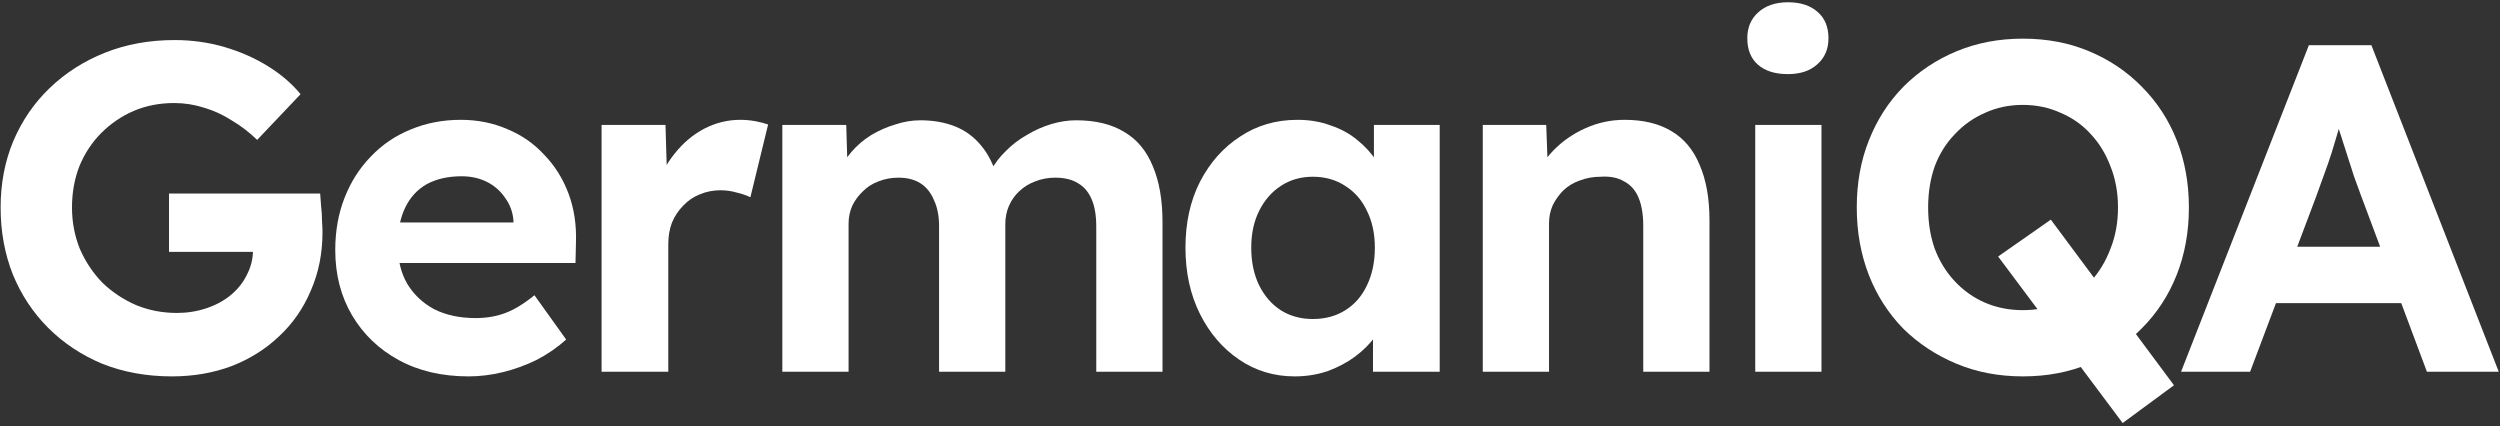
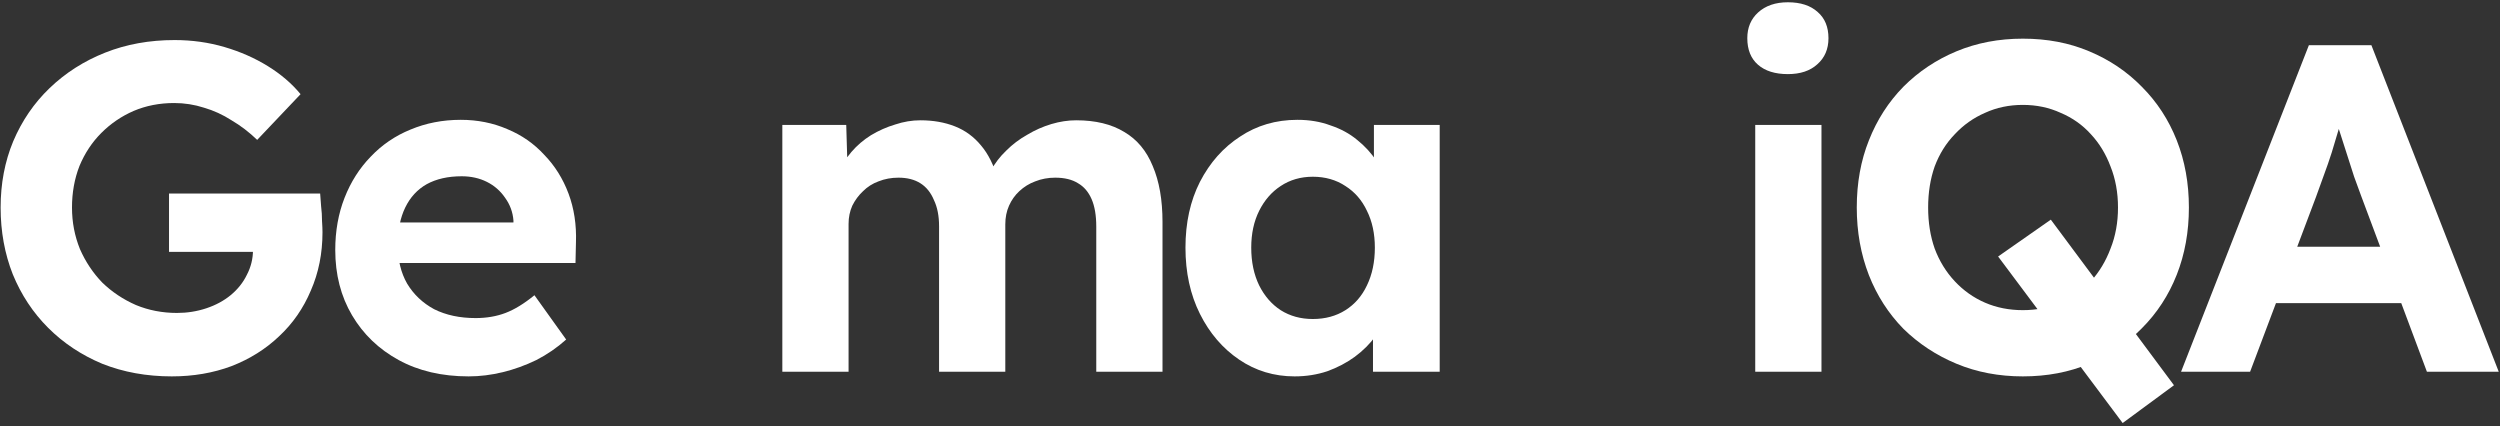
<svg xmlns="http://www.w3.org/2000/svg" width="686" height="117" viewBox="0 0 686 117" fill="none">
  <rect x="0" y="0" width="686" height="117" fill="#333333" stroke="none" />
  <path d="M598.486 102L633.558 12.4H650.71L685.654 102H665.942L647.894 53.744C647.382 52.379 646.742 50.629 645.974 48.496C645.292 46.363 644.566 44.101 643.798 41.712C643.03 39.323 642.305 37.061 641.622 34.928C640.94 32.709 640.428 30.875 640.086 29.424L643.542 29.296C643.03 31.259 642.433 33.307 641.75 35.44C641.153 37.488 640.513 39.621 639.83 41.84C639.148 43.973 638.422 46.064 637.654 48.112C636.886 50.16 636.161 52.165 635.478 54.128L617.43 102H598.486ZM614.742 83.184L621.014 67.696H662.102L668.502 83.184H614.742Z" fill="white" />
  <path d="M582.458 116.08L548.282 70.384L562.746 60.272L596.538 105.712L582.458 116.08ZM555.066 103.28C548.495 103.28 542.436 102.128 536.89 99.824C531.343 97.52 526.479 94.32 522.298 90.224C518.202 86.043 515.044 81.136 512.826 75.504C510.607 69.787 509.498 63.6 509.498 56.944C509.498 50.203 510.607 44.059 512.826 38.512C515.044 32.88 518.202 27.973 522.298 23.792C526.479 19.611 531.343 16.368 536.89 14.064C542.436 11.76 548.495 10.608 555.066 10.608C561.722 10.608 567.78 11.76 573.242 14.064C578.788 16.368 583.61 19.611 587.706 23.792C591.887 27.973 595.087 32.88 597.306 38.512C599.524 44.144 600.634 50.288 600.634 56.944C600.634 63.6 599.524 69.744 597.306 75.376C595.087 81.008 591.887 85.915 587.706 90.096C583.61 94.277 578.788 97.52 573.242 99.824C567.78 102.128 561.722 103.28 555.066 103.28ZM555.066 85.104C558.82 85.104 562.276 84.421 565.434 83.056C568.676 81.691 571.45 79.728 573.754 77.168C576.058 74.608 577.85 71.621 579.13 68.208C580.495 64.795 581.178 61.04 581.178 56.944C581.178 52.848 580.495 49.093 579.13 45.68C577.85 42.267 576.058 39.323 573.754 36.848C571.45 34.288 568.676 32.325 565.434 30.96C562.276 29.509 558.82 28.784 555.066 28.784C551.311 28.784 547.855 29.509 544.698 30.96C541.54 32.325 538.767 34.288 536.378 36.848C533.988 39.323 532.154 42.267 530.874 45.68C529.679 49.093 529.082 52.848 529.082 56.944C529.082 61.04 529.679 64.795 530.874 68.208C532.154 71.621 533.988 74.608 536.378 77.168C538.767 79.728 541.54 81.691 544.698 83.056C547.855 84.421 551.311 85.104 555.066 85.104Z" fill="white" />
  <path d="M481.636 102V34.288H499.812V102H481.636ZM490.596 20.336C487.098 20.336 484.367 19.483 482.404 17.776C480.442 16.069 479.46 13.637 479.46 10.48C479.46 7.579 480.442 5.232 482.404 3.44C484.452 1.563 487.183 0.624 490.596 0.624C494.095 0.624 496.826 1.52 498.788 3.312C500.751 5.019 501.732 7.408 501.732 10.48C501.732 13.467 500.708 15.856 498.66 17.648C496.698 19.44 494.01 20.336 490.596 20.336Z" fill="white" />
-   <path d="M406.875 102V34.288H424.283L424.795 48.112L421.211 49.648C422.15 46.576 423.814 43.803 426.203 41.328C428.678 38.768 431.622 36.72 435.035 35.184C438.449 33.648 442.033 32.88 445.787 32.88C450.907 32.88 455.174 33.904 458.587 35.952C462.086 38 464.689 41.115 466.395 45.296C468.187 49.392 469.083 54.469 469.083 60.528V102H450.907V61.936C450.907 58.864 450.481 56.304 449.627 54.256C448.774 52.208 447.451 50.715 445.659 49.776C443.953 48.752 441.819 48.325 439.259 48.496C437.211 48.496 435.291 48.837 433.499 49.52C431.793 50.117 430.299 51.013 429.019 52.208C427.825 53.403 426.843 54.768 426.075 56.304C425.393 57.84 425.051 59.504 425.051 61.296V102H416.091C414.129 102 412.379 102 410.843 102C409.307 102 407.985 102 406.875 102Z" fill="white" />
  <path d="M355.244 103.28C349.612 103.28 344.535 101.744 340.012 98.672C335.49 95.6 331.906 91.419 329.26 86.128C326.615 80.837 325.292 74.778 325.292 67.952C325.292 61.125 326.615 55.109 329.26 49.904C331.991 44.613 335.66 40.475 340.268 37.488C344.876 34.416 350.124 32.88 356.012 32.88C359.34 32.88 362.37 33.392 365.1 34.416C367.916 35.355 370.348 36.677 372.396 38.384C374.53 40.091 376.322 42.053 377.772 44.272C379.223 46.49 380.247 48.88 380.844 51.44L377.004 50.8V34.288H395.052V102H376.748V85.744L380.844 85.36C380.162 87.749 379.052 90.01 377.516 92.144C375.98 94.277 374.06 96.197 371.756 97.904C369.538 99.525 367.02 100.848 364.204 101.872C361.388 102.811 358.402 103.28 355.244 103.28ZM360.236 87.536C363.65 87.536 366.636 86.725 369.196 85.104C371.756 83.483 373.719 81.221 375.084 78.32C376.535 75.333 377.26 71.877 377.26 67.952C377.26 64.112 376.535 60.741 375.084 57.84C373.719 54.939 371.756 52.677 369.196 51.056C366.636 49.349 363.65 48.496 360.236 48.496C356.908 48.496 353.964 49.349 351.404 51.056C348.93 52.677 346.967 54.939 345.516 57.84C344.066 60.741 343.34 64.112 343.34 67.952C343.34 71.877 344.066 75.333 345.516 78.32C346.967 81.221 348.93 83.483 351.404 85.104C353.964 86.725 356.908 87.536 360.236 87.536Z" fill="white" />
  <path d="M214.672 102V34.288H232.208L232.592 47.216L229.904 47.728C230.843 45.509 232.08 43.504 233.616 41.712C235.152 39.92 236.944 38.384 238.992 37.104C241.126 35.824 243.344 34.843 245.648 34.16C247.952 33.392 250.256 33.008 252.56 33.008C256.059 33.008 259.216 33.562 262.032 34.672C264.848 35.781 267.238 37.531 269.2 39.92C271.163 42.224 272.699 45.296 273.808 49.136L270.992 48.88L271.888 46.832C272.998 44.784 274.406 42.949 276.112 41.328C277.819 39.621 279.739 38.17 281.872 36.976C284.006 35.696 286.224 34.715 288.528 34.032C290.832 33.349 293.094 33.008 295.312 33.008C300.603 33.008 304.998 34.075 308.496 36.208C311.995 38.256 314.598 41.37 316.304 45.552C318.096 49.733 318.992 54.853 318.992 60.912V102H300.816V62.192C300.816 59.12 300.39 56.602 299.536 54.64C298.683 52.677 297.446 51.227 295.824 50.288C294.203 49.264 292.112 48.752 289.552 48.752C287.59 48.752 285.755 49.093 284.048 49.776C282.427 50.373 280.976 51.269 279.696 52.464C278.502 53.573 277.563 54.896 276.88 56.432C276.198 57.968 275.856 59.675 275.856 61.552V102H257.68V62.064C257.68 59.248 257.211 56.858 256.272 54.896C255.419 52.848 254.182 51.312 252.56 50.288C250.939 49.264 248.934 48.752 246.544 48.752C244.582 48.752 242.747 49.093 241.04 49.776C239.419 50.373 238.011 51.269 236.816 52.464C235.622 53.573 234.64 54.896 233.872 56.432C233.19 57.968 232.848 59.632 232.848 61.424V102H214.672Z" fill="white" />
-   <path d="M165.075 102V34.288H182.611L183.251 56.048L180.179 51.568C181.203 48.069 182.867 44.912 185.171 42.096C187.475 39.194 190.163 36.933 193.235 35.312C196.393 33.691 199.678 32.88 203.091 32.88C204.542 32.88 205.95 33.008 207.315 33.264C208.681 33.52 209.833 33.819 210.771 34.16L205.907 54.128C204.883 53.616 203.646 53.189 202.195 52.848C200.745 52.421 199.251 52.208 197.715 52.208C195.667 52.208 193.747 52.592 191.955 53.36C190.249 54.043 188.755 55.067 187.475 56.432C186.195 57.712 185.171 59.248 184.403 61.04C183.721 62.832 183.379 64.794 183.379 66.928V102H165.075Z" fill="white" />
  <path d="M128.603 103.28C121.264 103.28 114.864 101.787 109.403 98.8C103.942 95.813 99.675 91.717 96.603 86.512C93.531 81.307 91.995 75.333 91.995 68.592C91.995 63.386 92.848 58.608 94.555 54.256C96.262 49.904 98.651 46.149 101.723 42.992C104.795 39.749 108.422 37.275 112.603 35.568C116.87 33.776 121.478 32.88 126.427 32.88C131.035 32.88 135.302 33.733 139.227 35.44C143.152 37.061 146.523 39.408 149.339 42.48C152.24 45.467 154.459 49.008 155.995 53.104C157.531 57.2 158.214 61.68 158.043 66.544L157.915 72.176H103.515L100.571 61.04H142.939L140.891 63.344V60.528C140.72 58.224 139.952 56.133 138.587 54.256C137.307 52.379 135.643 50.928 133.595 49.904C131.547 48.88 129.243 48.368 126.683 48.368C122.928 48.368 119.728 49.093 117.083 50.544C114.523 51.995 112.56 54.128 111.195 56.944C109.83 59.76 109.147 63.173 109.147 67.184C109.147 71.28 110 74.821 111.707 77.808C113.499 80.795 115.974 83.141 119.131 84.848C122.374 86.469 126.171 87.28 130.523 87.28C133.51 87.28 136.24 86.811 138.715 85.872C141.19 84.933 143.835 83.312 146.651 81.008L155.355 93.168C152.88 95.387 150.15 97.264 147.163 98.8C144.176 100.251 141.104 101.36 137.947 102.128C134.79 102.896 131.675 103.28 128.603 103.28Z" fill="white" />
  <path d="M47.148 103.28C40.236 103.28 33.879 102.128 28.076 99.824C22.359 97.435 17.41 94.15 13.228 89.968C9.047 85.787 5.804 80.88 3.5 75.248C1.282 69.616 0.172 63.515 0.172 56.944C0.172 50.373 1.324 44.315 3.628 38.768C6.018 33.136 9.346 28.272 13.612 24.176C17.964 19.995 23.042 16.752 28.844 14.448C34.647 12.144 41.004 10.992 47.916 10.992C52.695 10.992 57.26 11.632 61.612 12.912C65.964 14.192 69.932 15.941 73.516 18.16C77.1 20.379 80.087 22.939 82.476 25.84L70.572 38.384C68.354 36.251 66.007 34.459 63.532 33.008C61.143 31.472 58.626 30.32 55.98 29.552C53.335 28.699 50.604 28.272 47.788 28.272C43.778 28.272 40.066 28.997 36.652 30.448C33.324 31.899 30.38 33.904 27.82 36.464C25.26 39.024 23.255 42.053 21.804 45.552C20.439 49.051 19.756 52.848 19.756 56.944C19.756 60.955 20.482 64.752 21.932 68.336C23.468 71.835 25.516 74.907 28.076 77.552C30.722 80.112 33.794 82.16 37.292 83.696C40.791 85.147 44.546 85.872 48.556 85.872C51.372 85.872 54.06 85.445 56.62 84.592C59.18 83.739 61.399 82.544 63.276 81.008C65.239 79.387 66.732 77.51 67.756 75.376C68.866 73.243 69.42 70.981 69.42 68.592V65.52L71.98 69.104H46.38V53.104H87.852C87.938 54.043 88.023 55.195 88.108 56.56C88.279 57.925 88.364 59.291 88.364 60.656C88.45 61.936 88.492 62.96 88.492 63.728C88.492 69.531 87.426 74.864 85.292 79.728C83.244 84.592 80.343 88.773 76.588 92.272C72.919 95.771 68.567 98.501 63.532 100.464C58.498 102.342 53.036 103.28 47.148 103.28Z" fill="white" />
</svg>